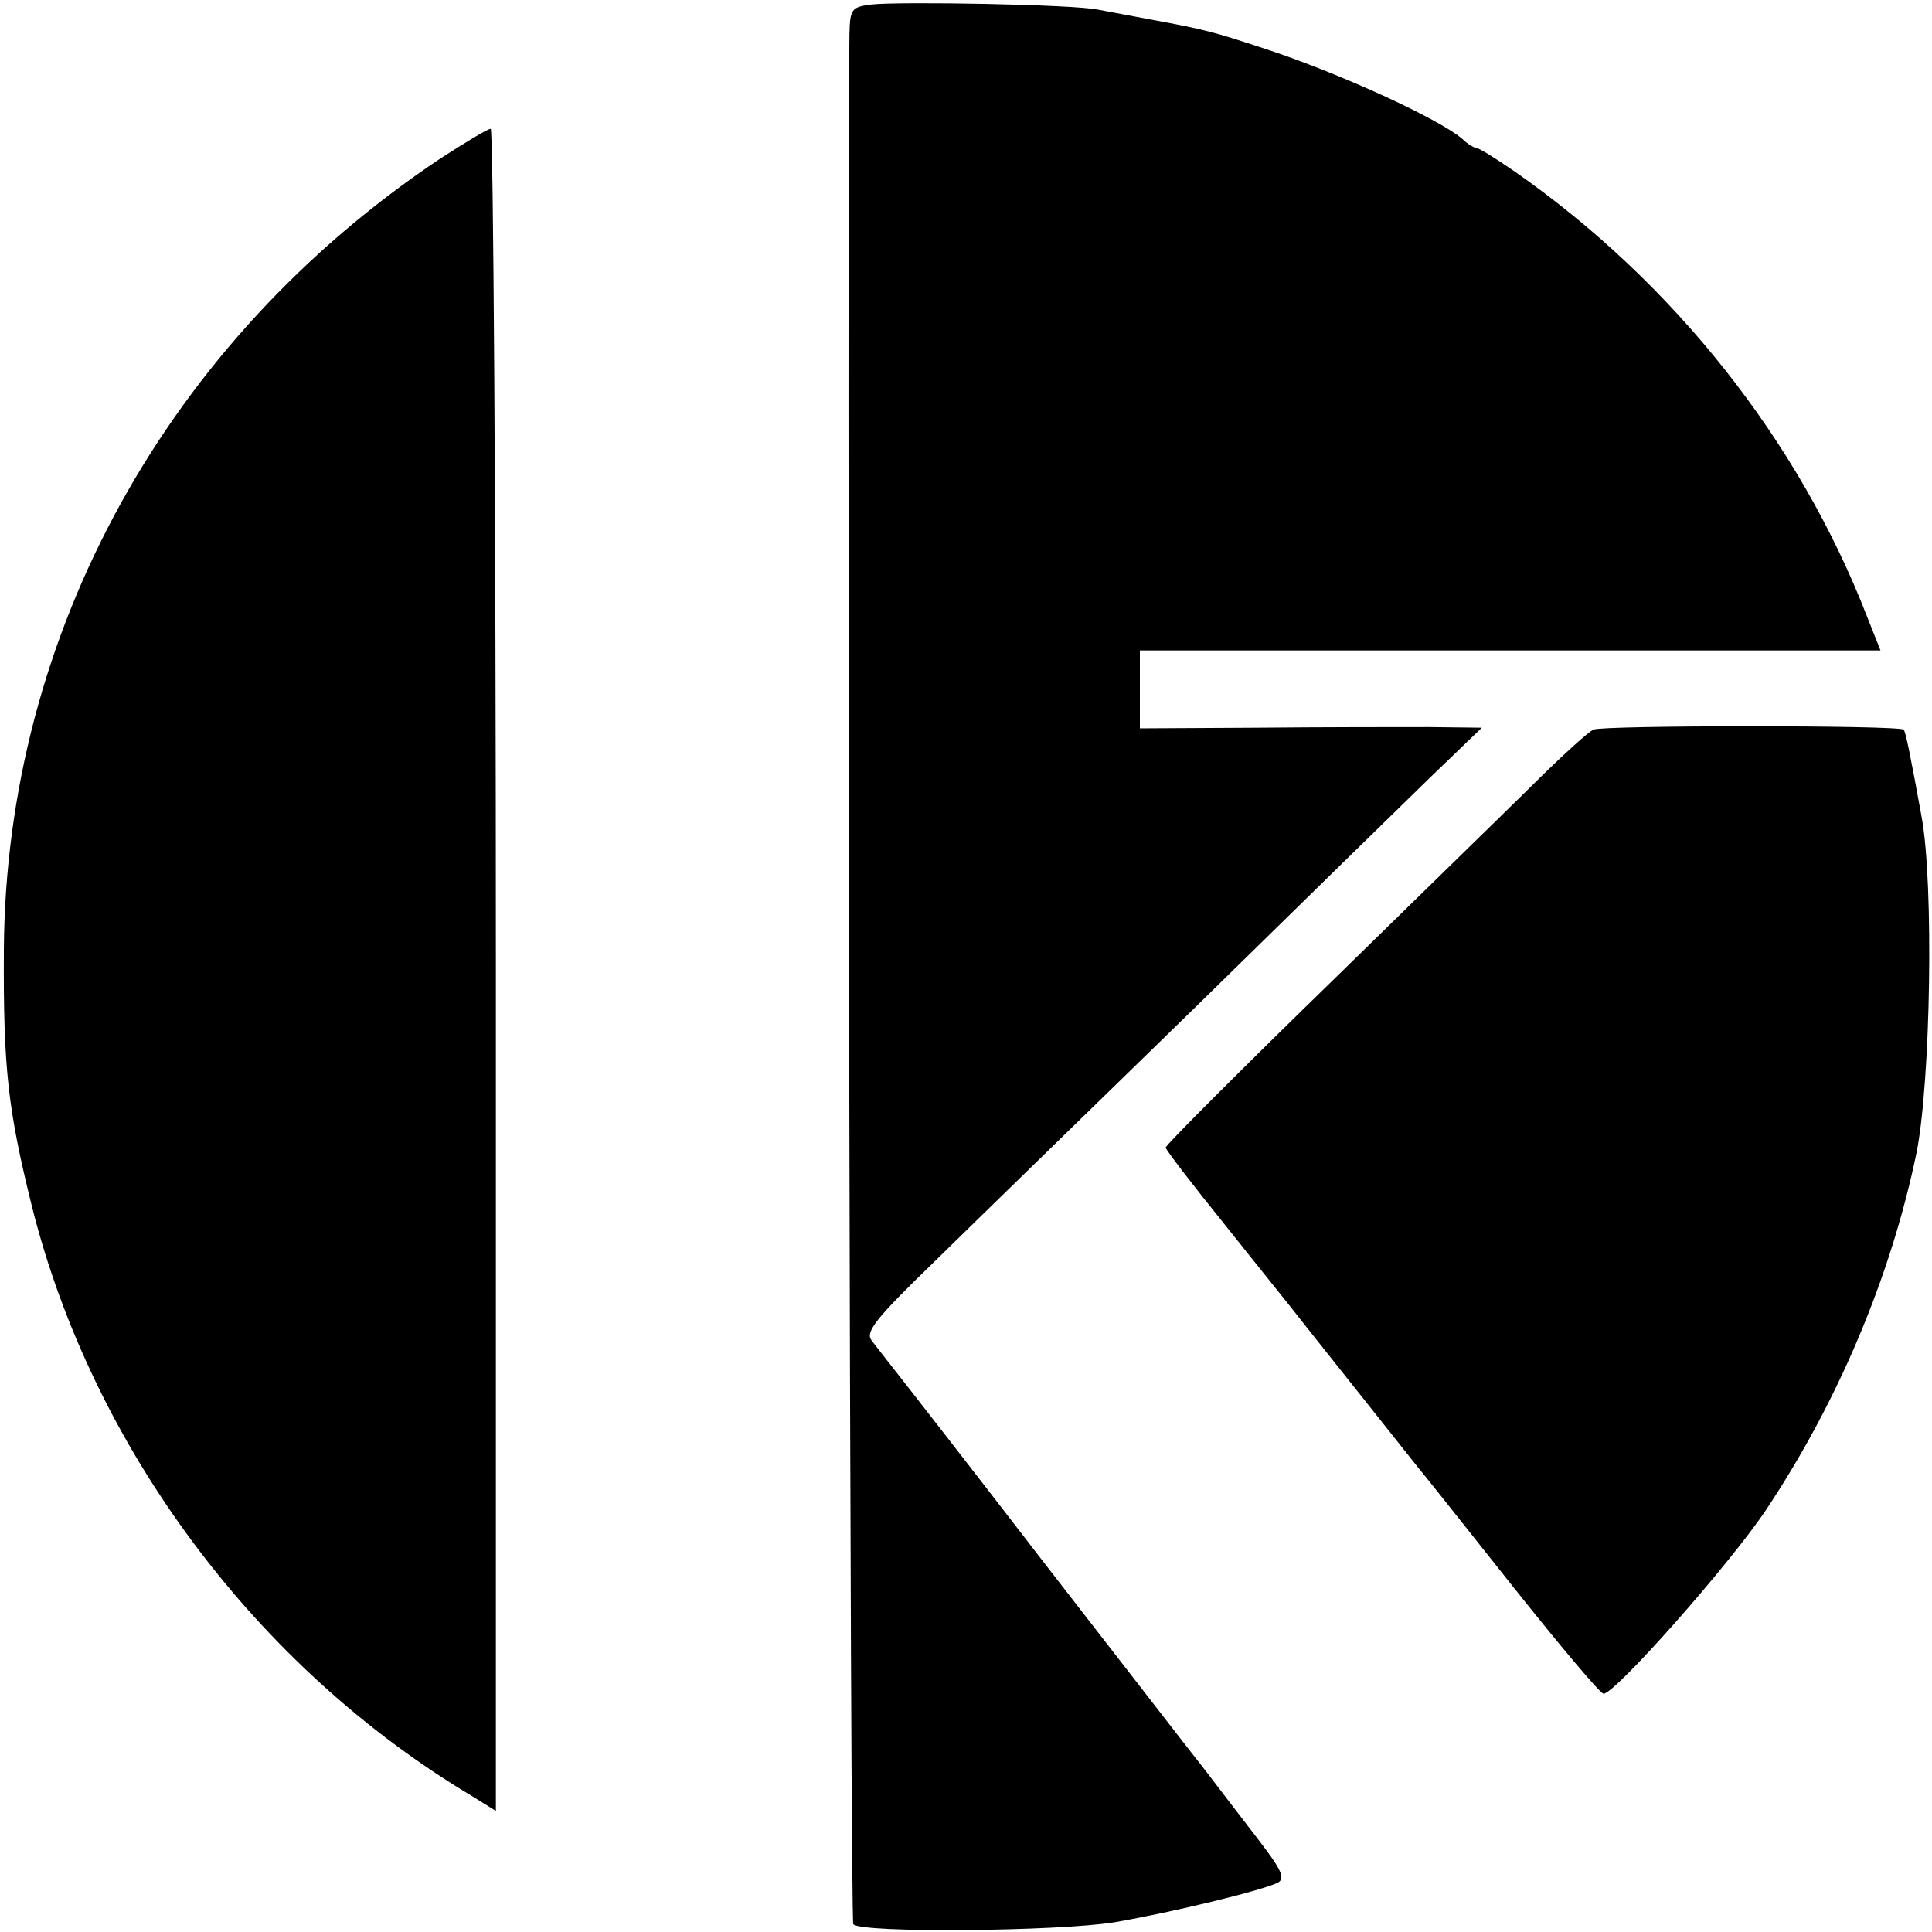
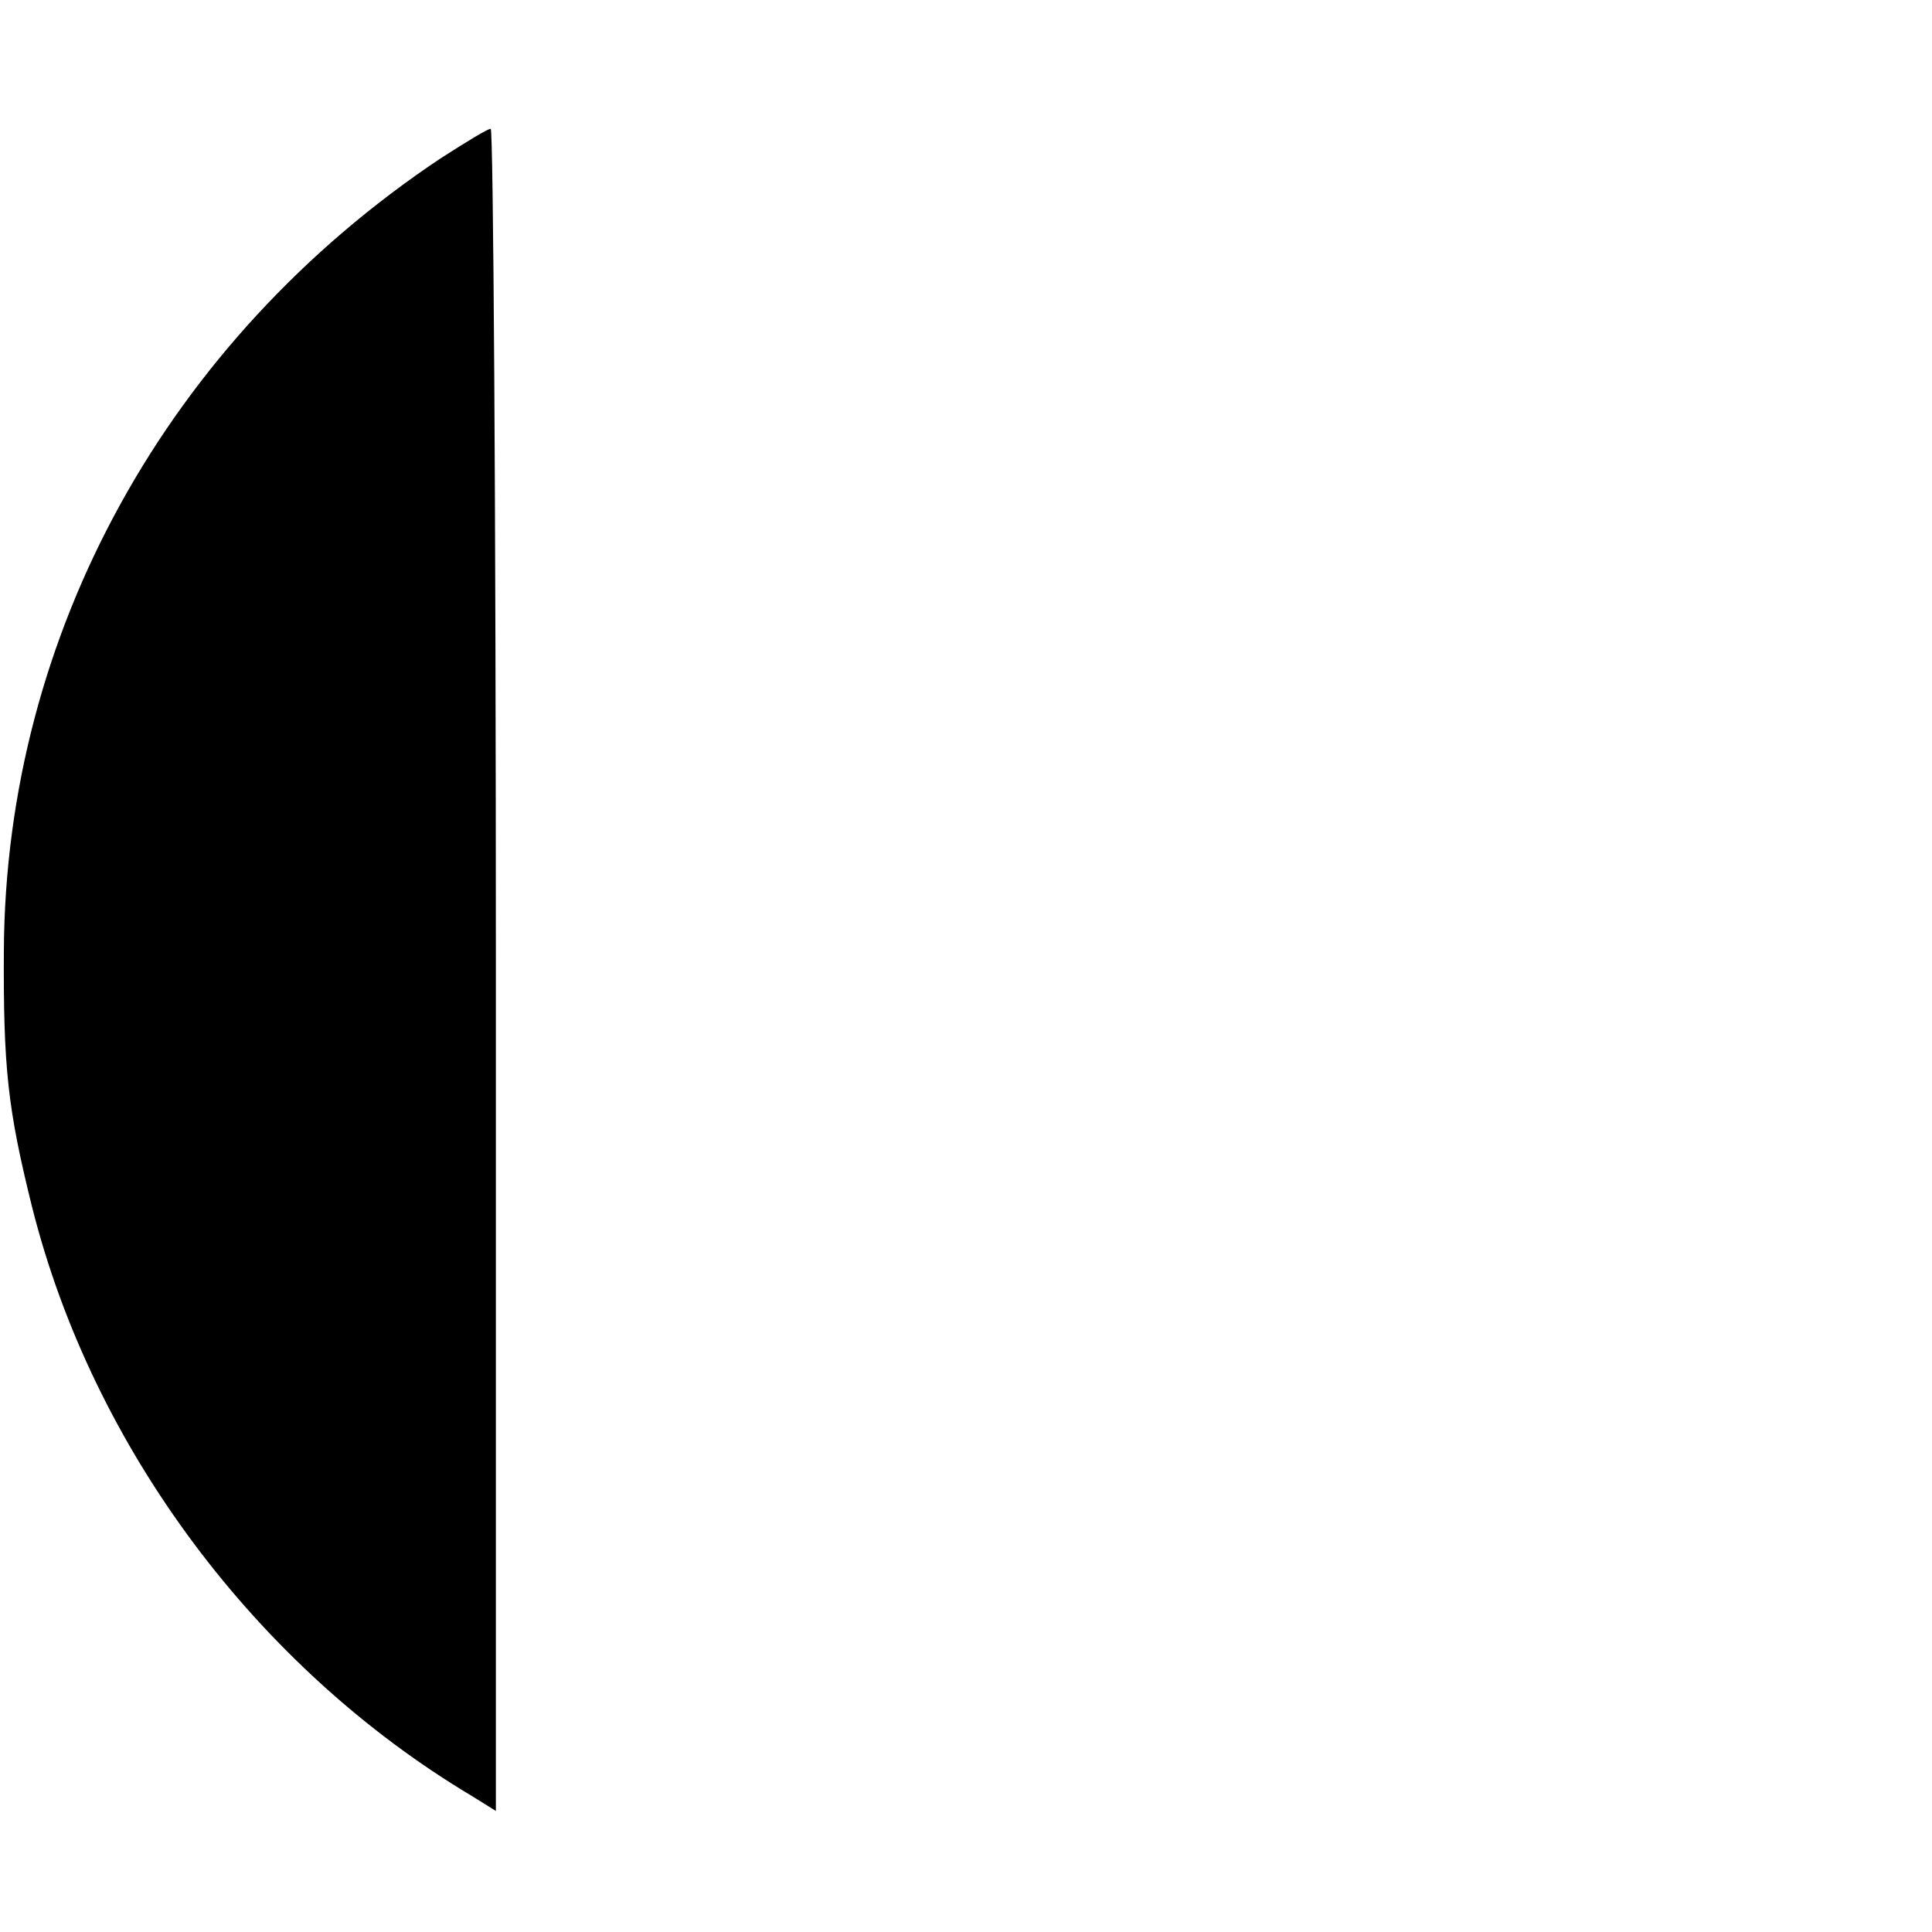
<svg xmlns="http://www.w3.org/2000/svg" version="1.0" width="300pt" height="300pt" viewBox="0 0 300 300" preserveAspectRatio="xMidYMid meet">
  <g transform="translate(0,300) scale(0.1,-0.1)" fill="#000000" stroke="none">
-     <path d="M1353 2993 c-31 -4 -33 -7 -34 -46 -4 -280 1 -2930 6 -2935 13 -14 318 -11 405 3 93 16 232 50 255 62 11 7 4 21 -33 69 -26 34 -57 74 -69 90 -12 16 -31 40 -42 54 -11 14 -110 142 -221 285 -110 143 -213 275 -228 294 -15 19 -32 41 -39 50 -9 13 6 33 97 121 59 58 239 233 400 390 160 157 327 320 371 363 l80 77 -83 1 c-46 0 -165 0 -265 -1 l-183 -1 0 61 0 60 575 0 575 0 -21 53 c-106 273 -300 518 -546 690 -29 20 -56 37 -60 37 -3 0 -14 6 -22 14 -37 32 -193 103 -306 140 -82 27 -93 30 -180 46 -27 5 -63 12 -80 15 -36 8 -306 13 -352 8z" />
    <path d="M684 2754 c-424 -283 -675 -738 -678 -1229 -1 -184 6 -247 44 -400 94 -373 348 -714 683 -914 l37 -23 0 1306 c0 718 -4 1306 -8 1306 -5 0 -39 -21 -78 -46z" />
-     <path d="M2474 1867 c-9 -5 -41 -34 -73 -65 -32 -32 -178 -174 -324 -317 -147 -143 -267 -263 -267 -267 0 -3 42 -58 93 -121 50 -63 106 -132 122 -153 58 -73 166 -209 178 -224 7 -8 72 -90 145 -182 74 -93 137 -168 142 -168 18 0 195 200 252 285 112 168 194 362 234 555 22 111 27 416 8 521 -18 99 -25 133 -28 136 -7 7 -470 7 -482 0z" />
  </g>
</svg>